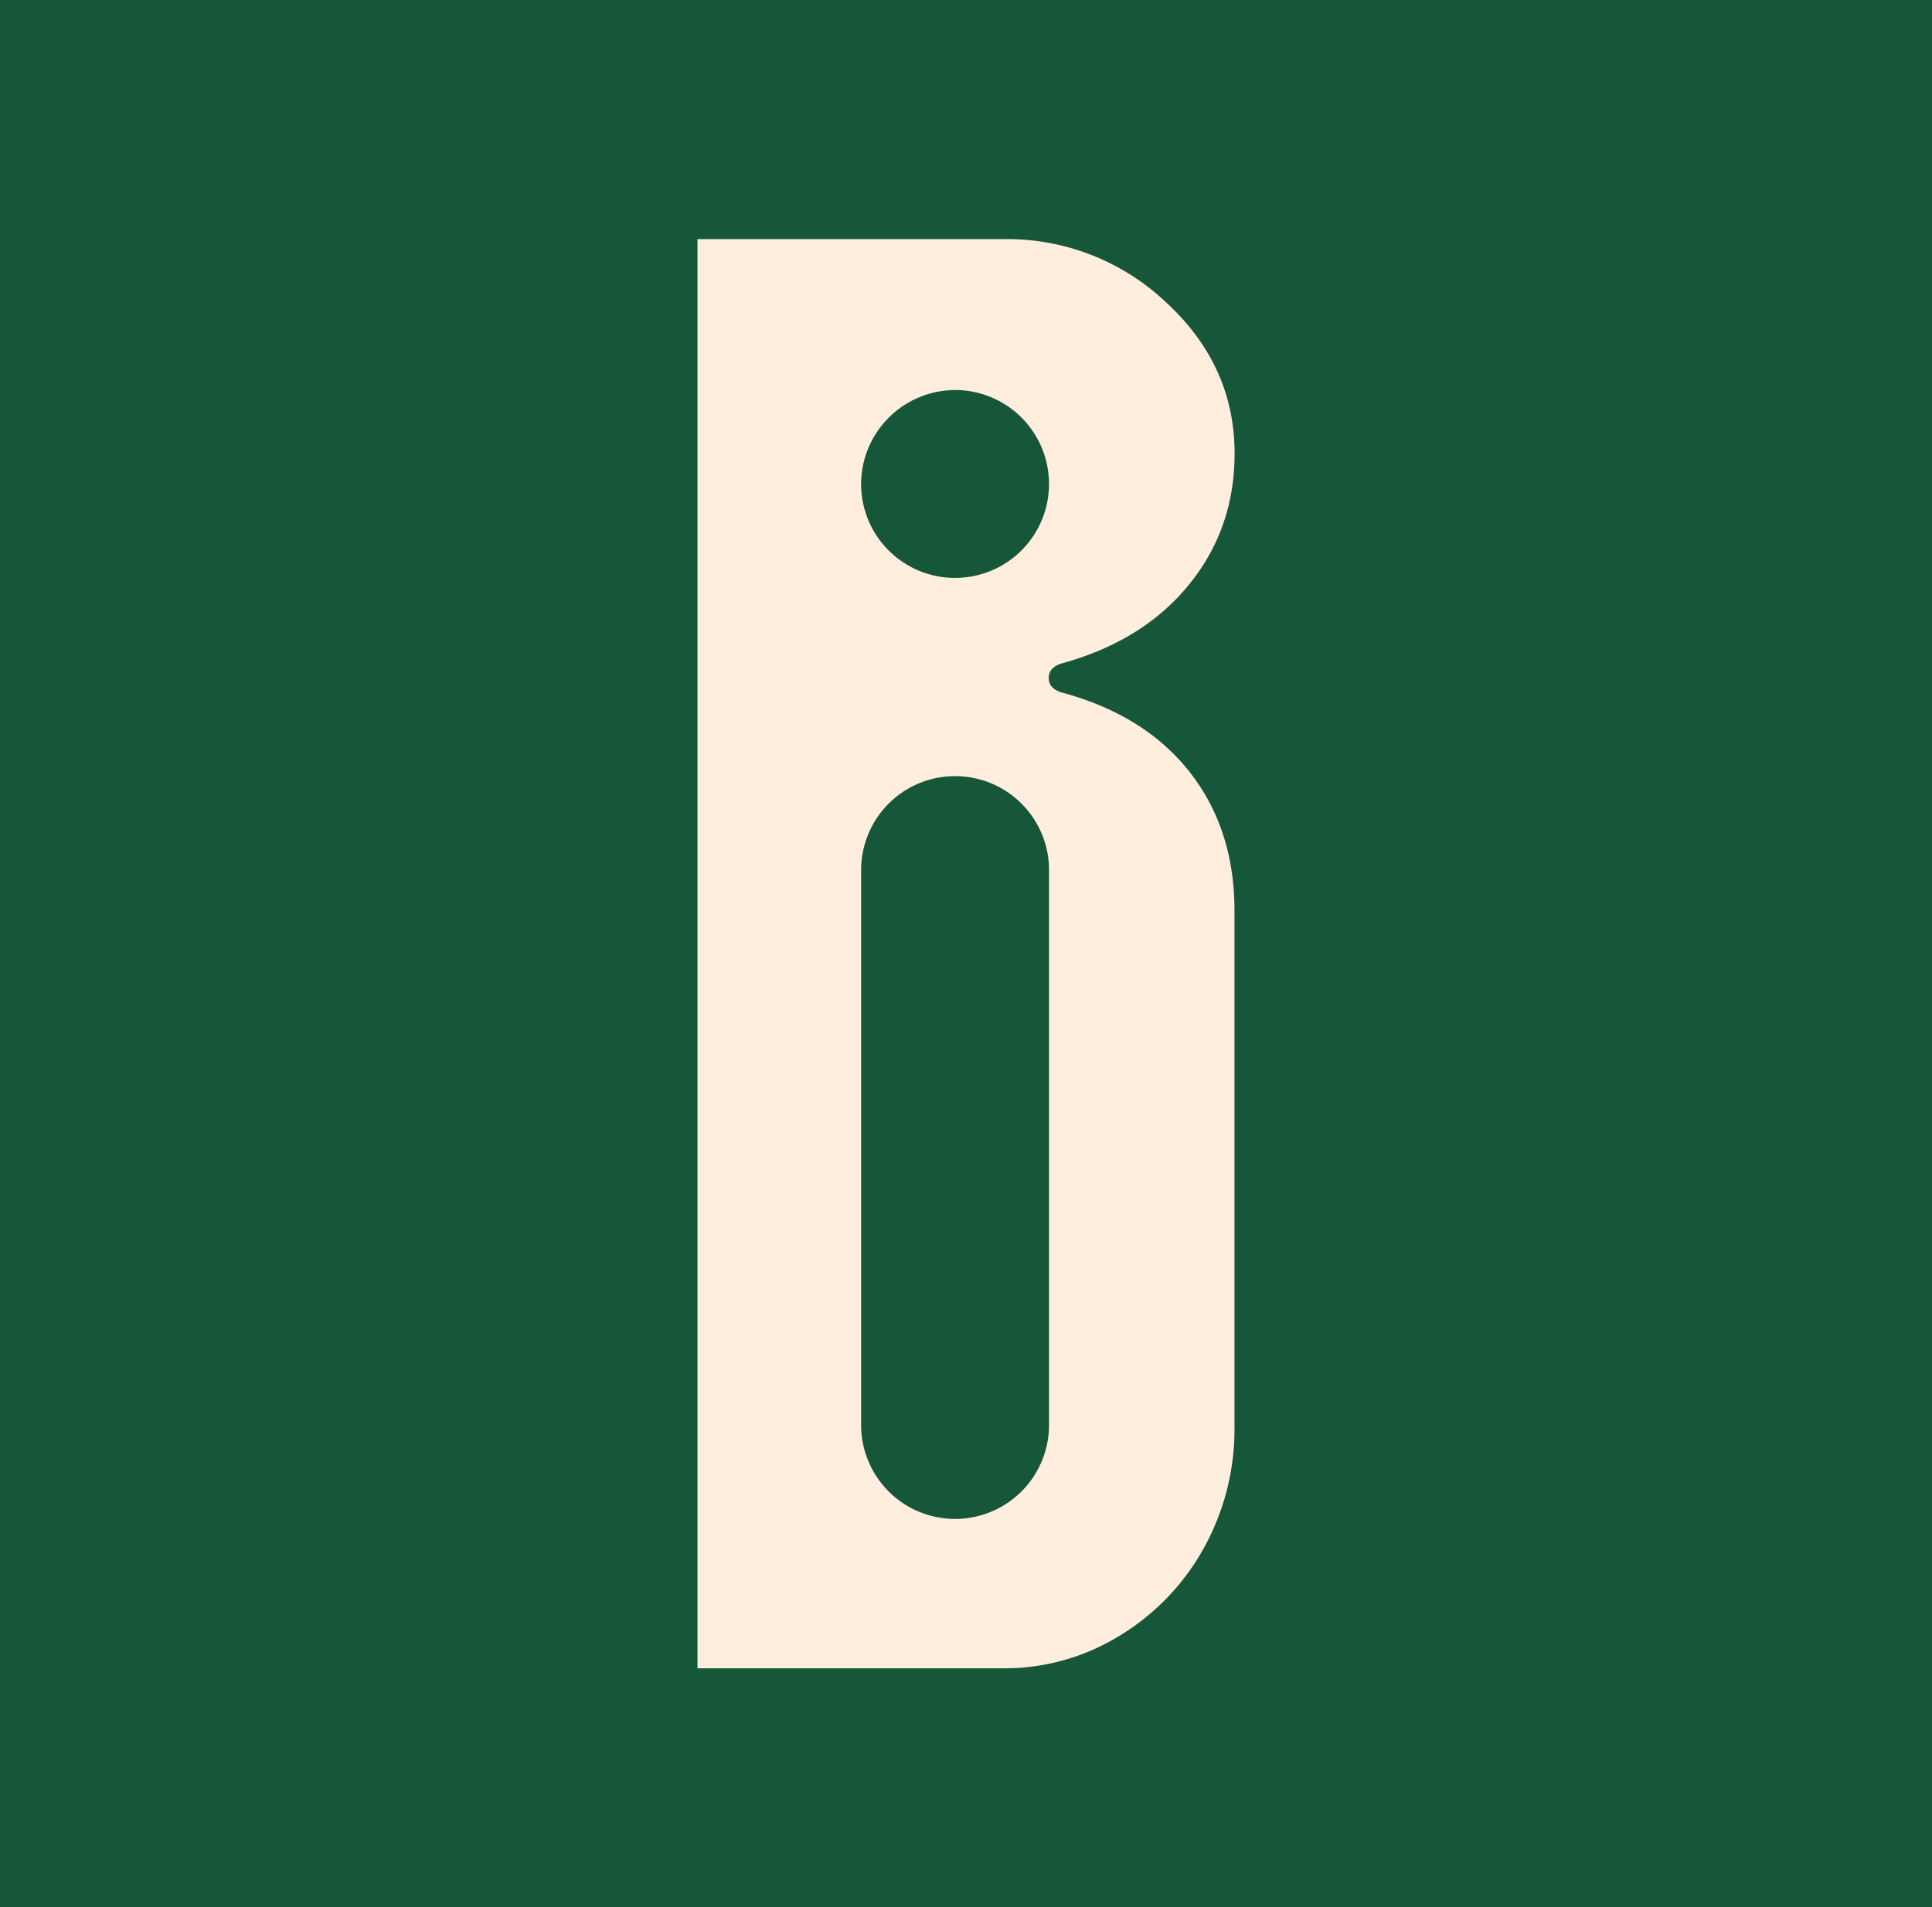
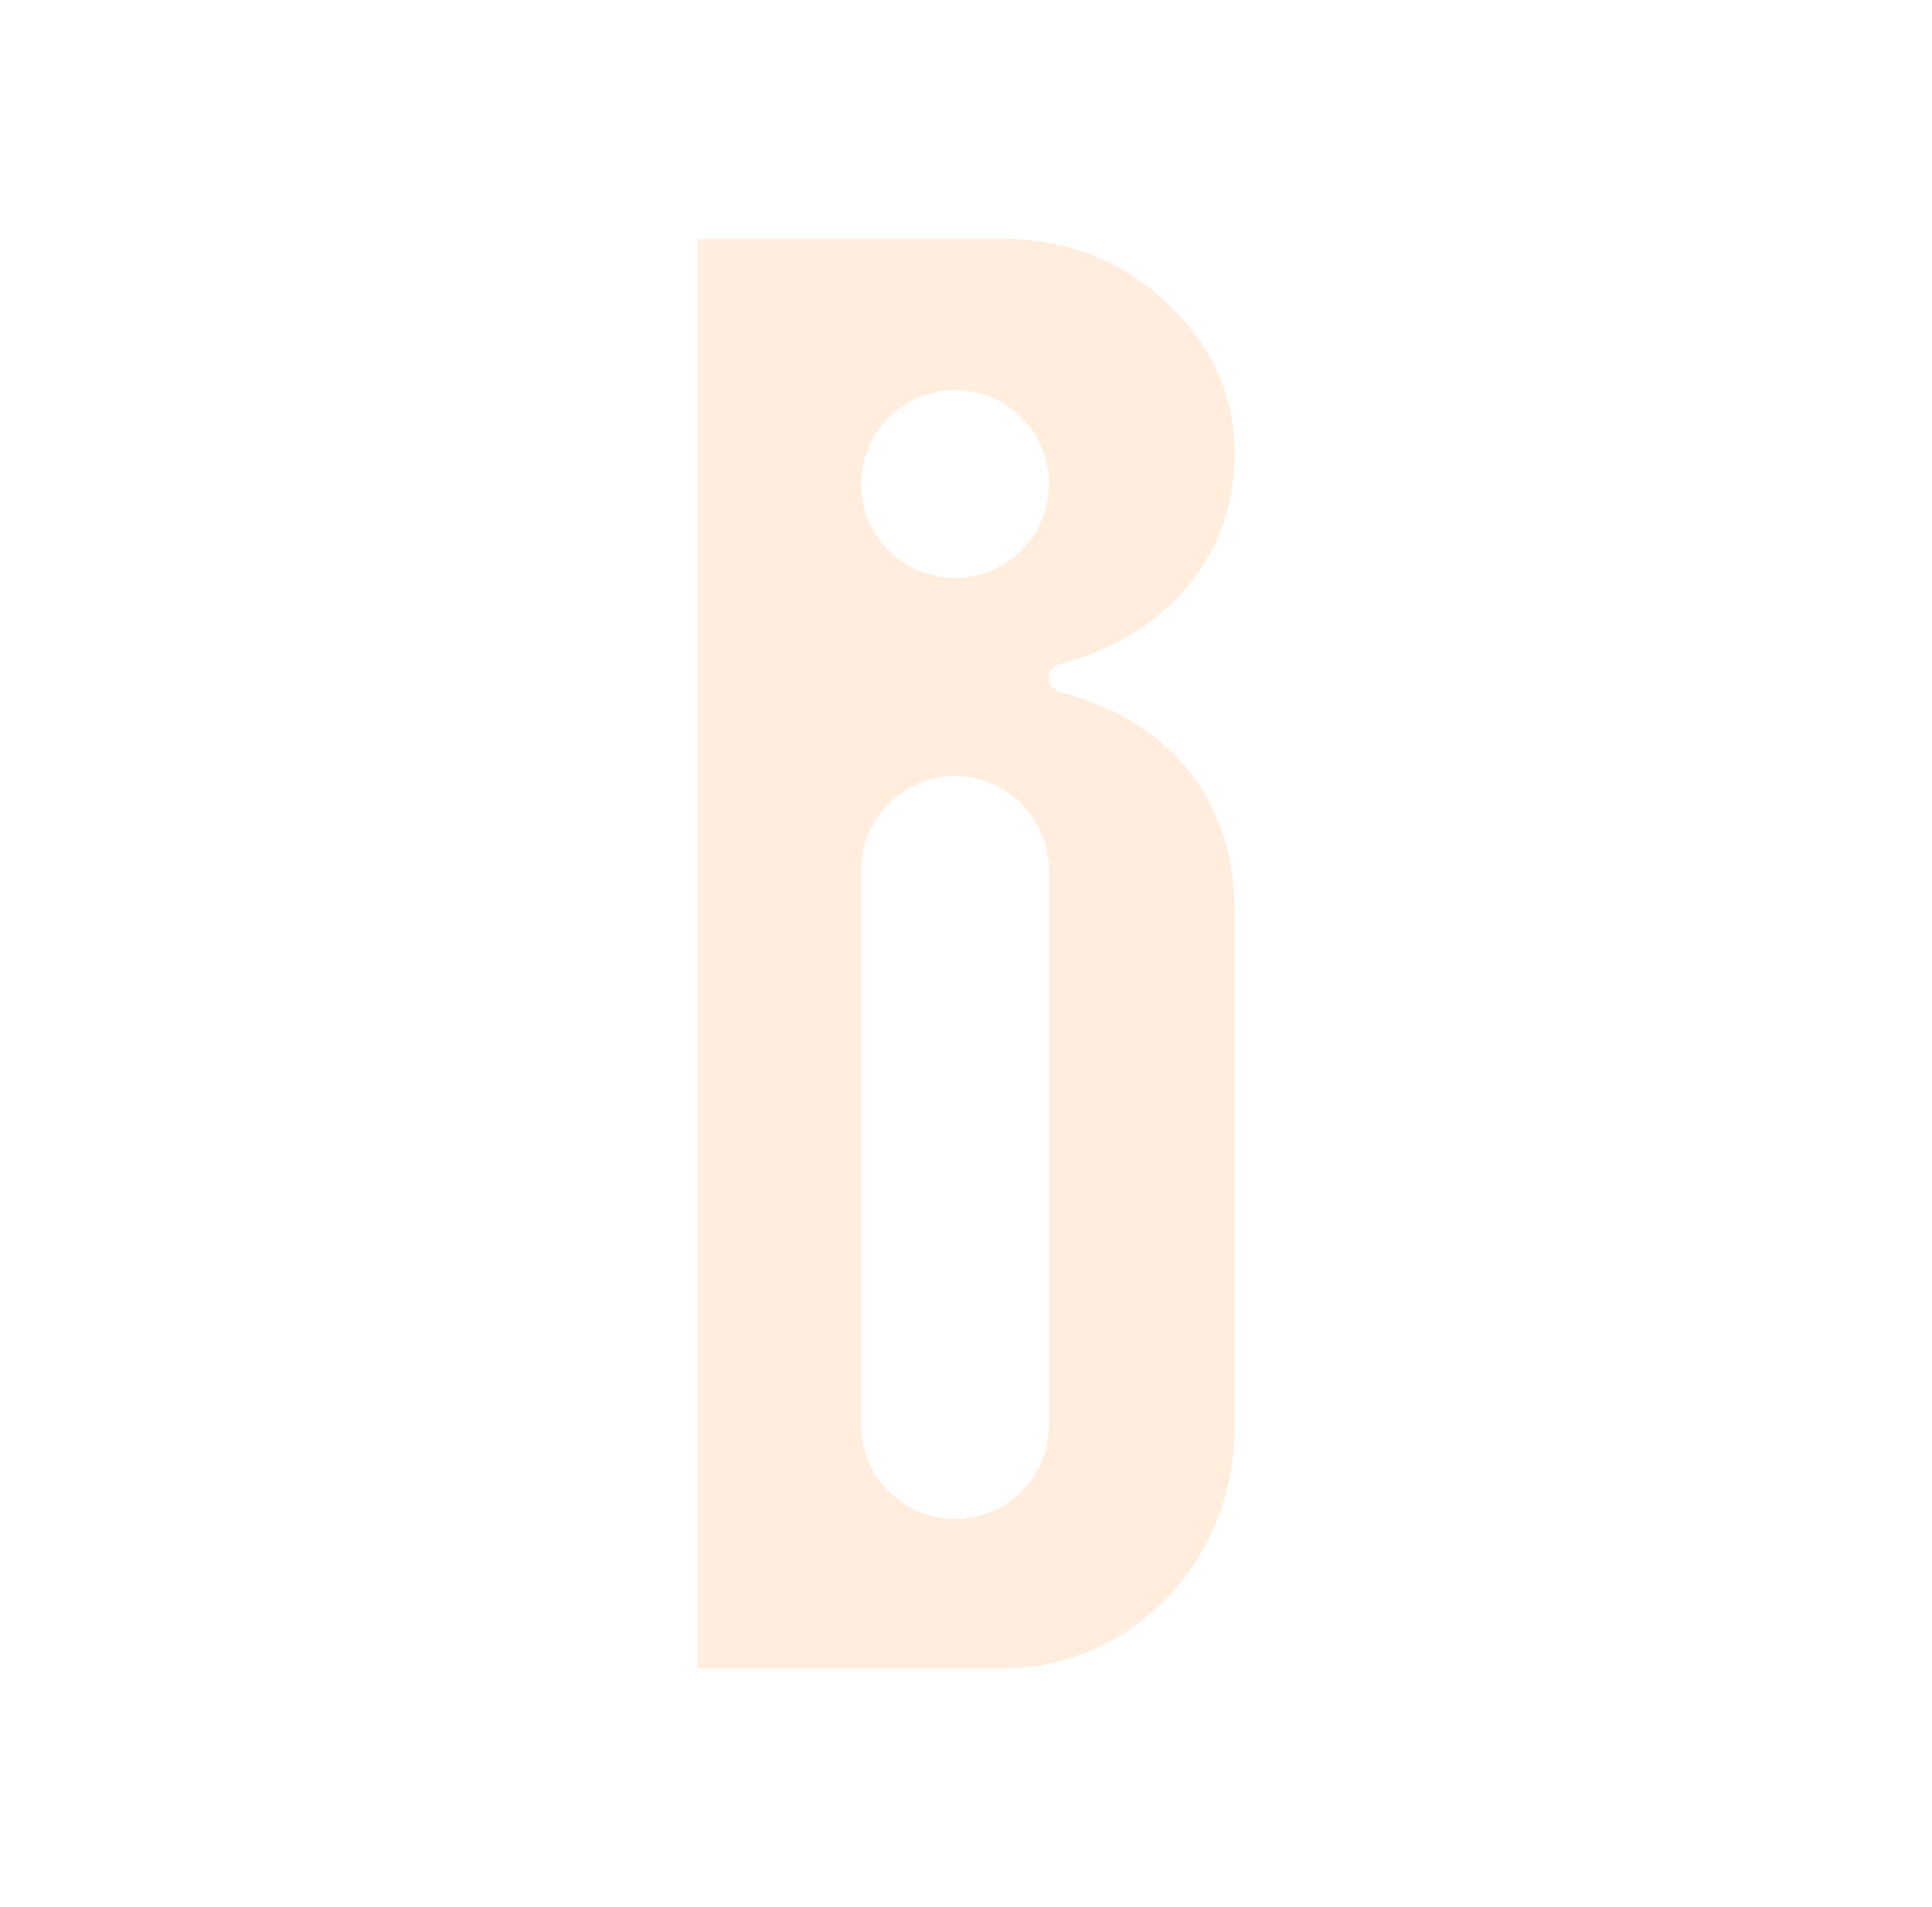
<svg xmlns="http://www.w3.org/2000/svg" id="Camada_1" data-name="Camada 1" viewBox="0 0 512 505.48">
  <defs>
    <style>.cls-1{fill:#165739;}.cls-2{fill:#ffeddd;}</style>
  </defs>
-   <rect class="cls-1" x="-29.33" y="-28.95" width="570.65" height="563.39" />
  <path class="cls-2" d="M281.16,183.48q-3.24-1.08-3.24-3.79t3.24-3.79Q302.8,170,315,155.07t12.18-34.91q0-23.25-18.13-40a61.24,61.24,0,0,0-43-16.78H184.84v378.8H266a58.08,58.08,0,0,0,30.3-8.39,62.52,62.52,0,0,0,22.46-23,65.11,65.11,0,0,0,8.39-33V241.38q0-21.65-11.91-36.8T281.16,183.48Zm-27.22-80.09a24.9,24.9,0,1,1-25.74,24.89A25,25,0,0,1,253.94,103.39ZM278,377.19a24.9,24.9,0,1,1-49.79,0V231.11a24.9,24.9,0,1,1,49.79,0Z" />
</svg>